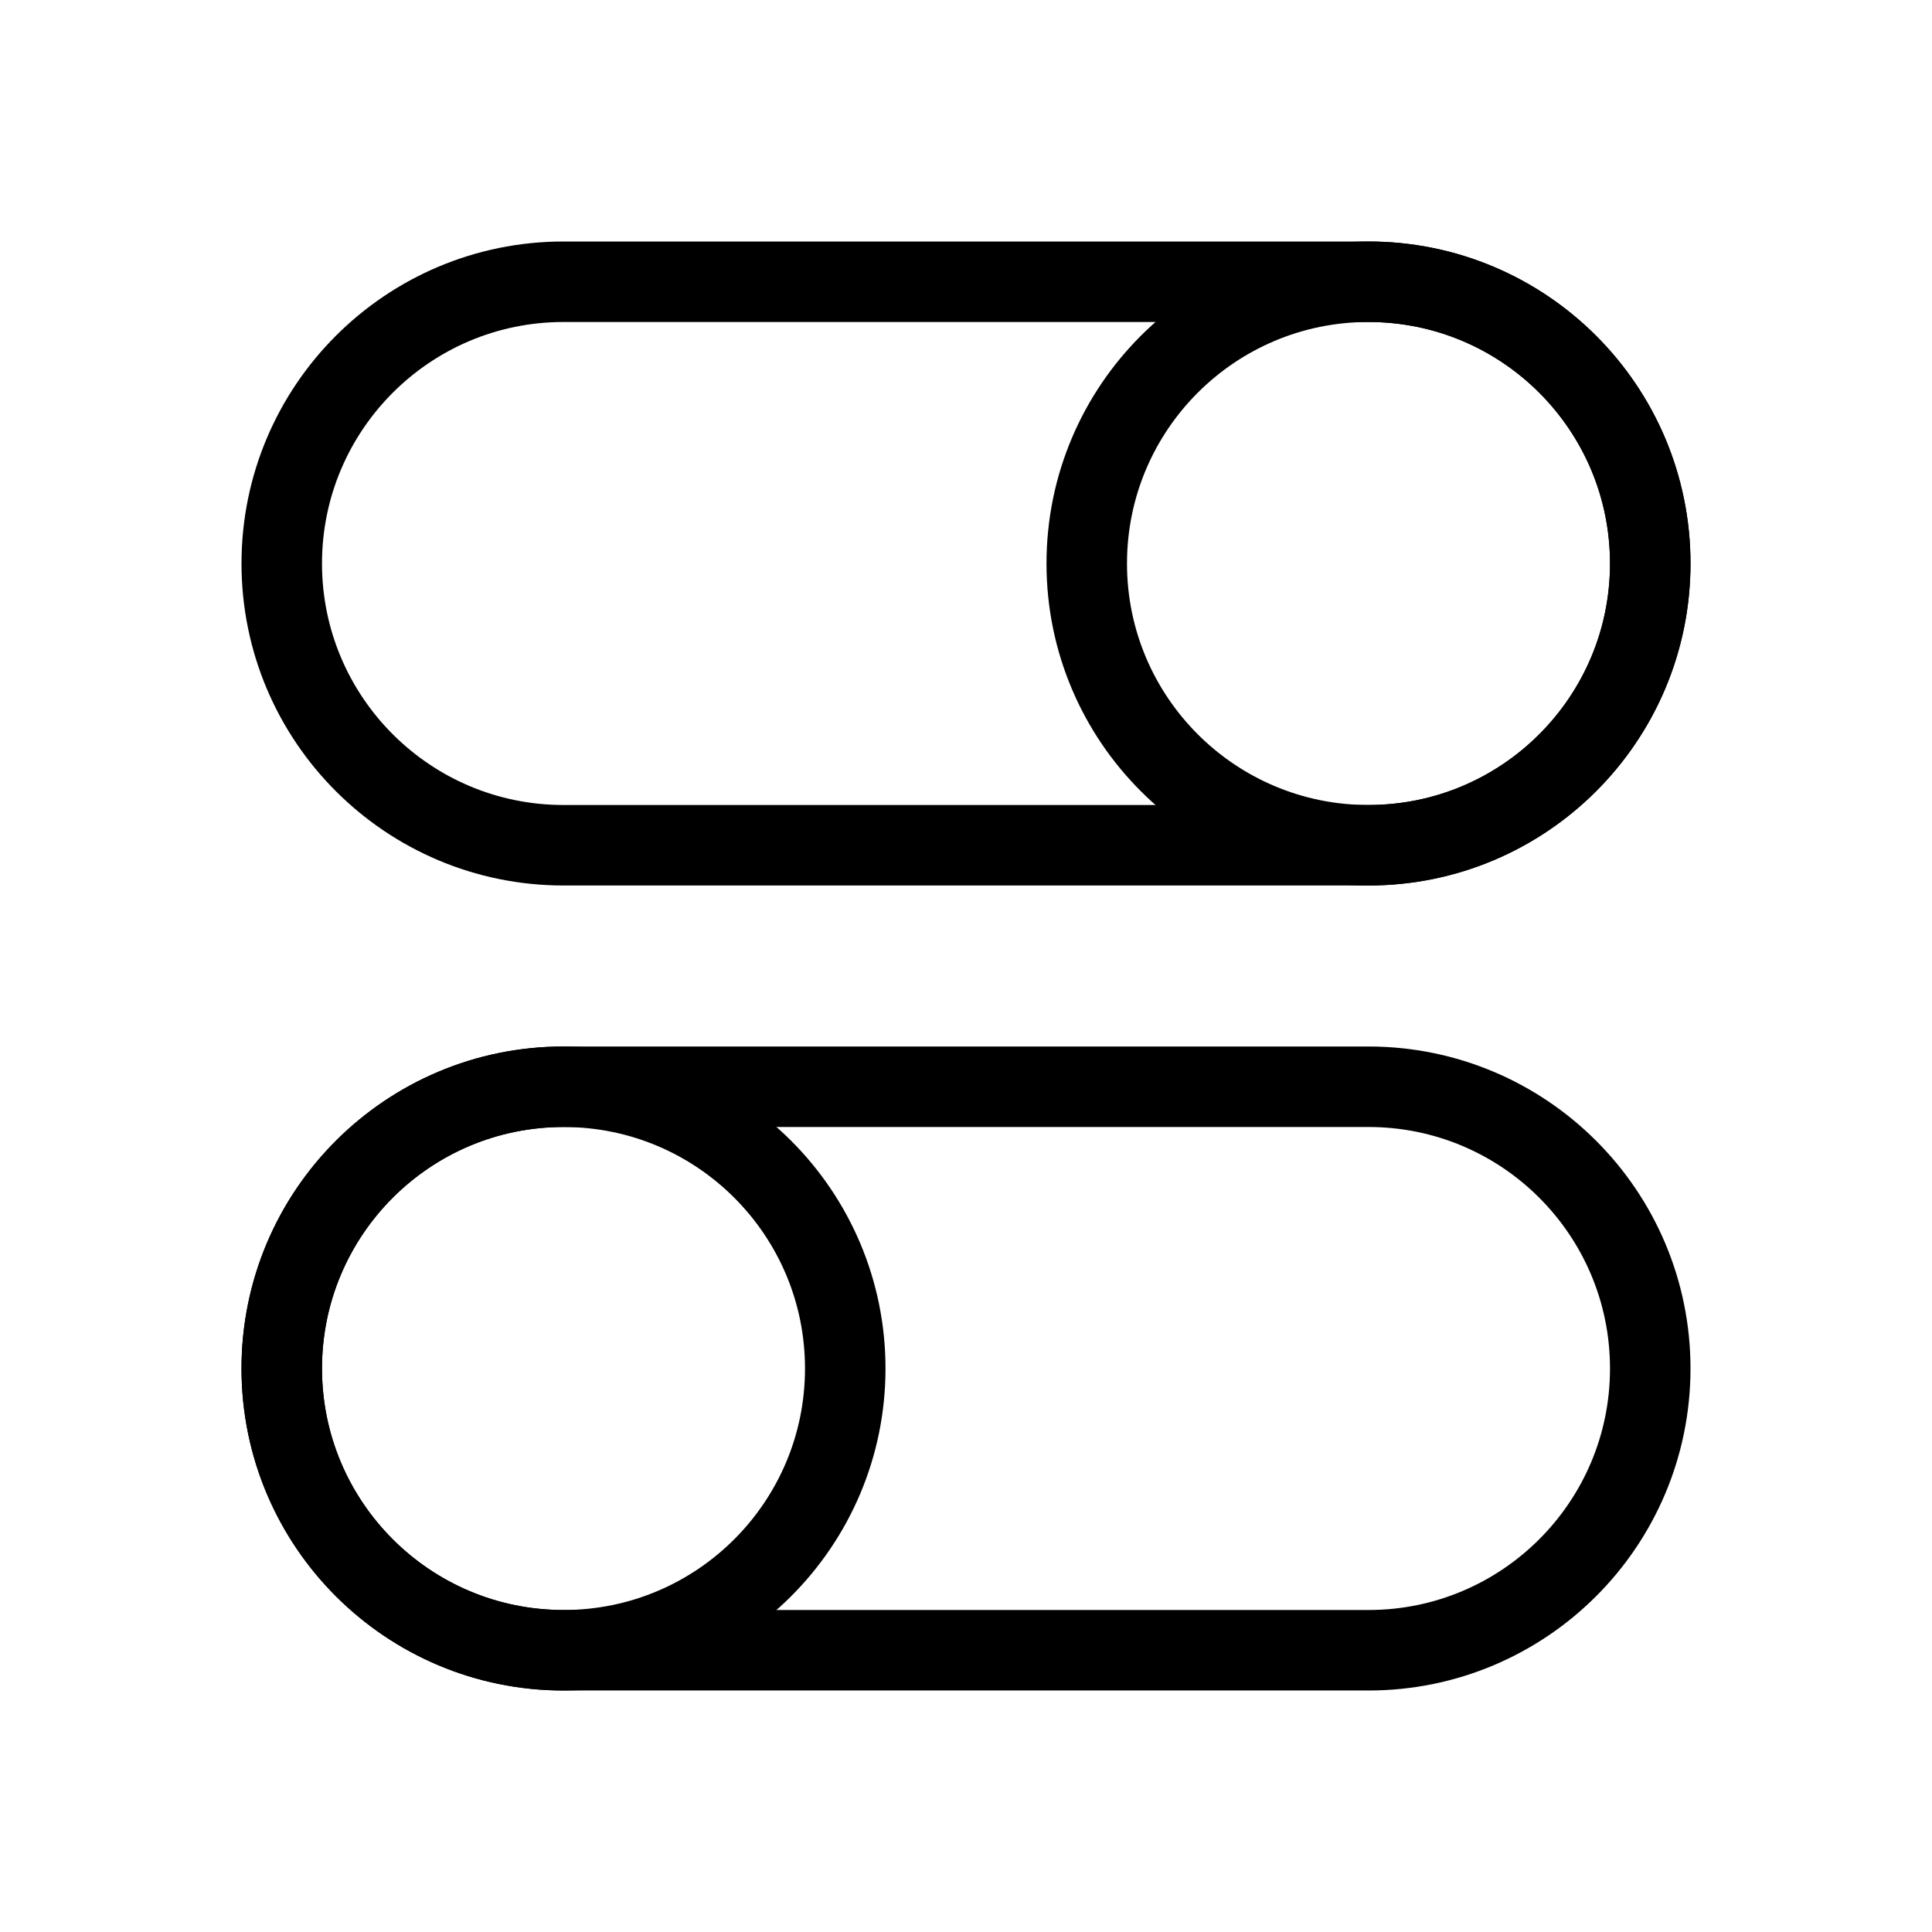
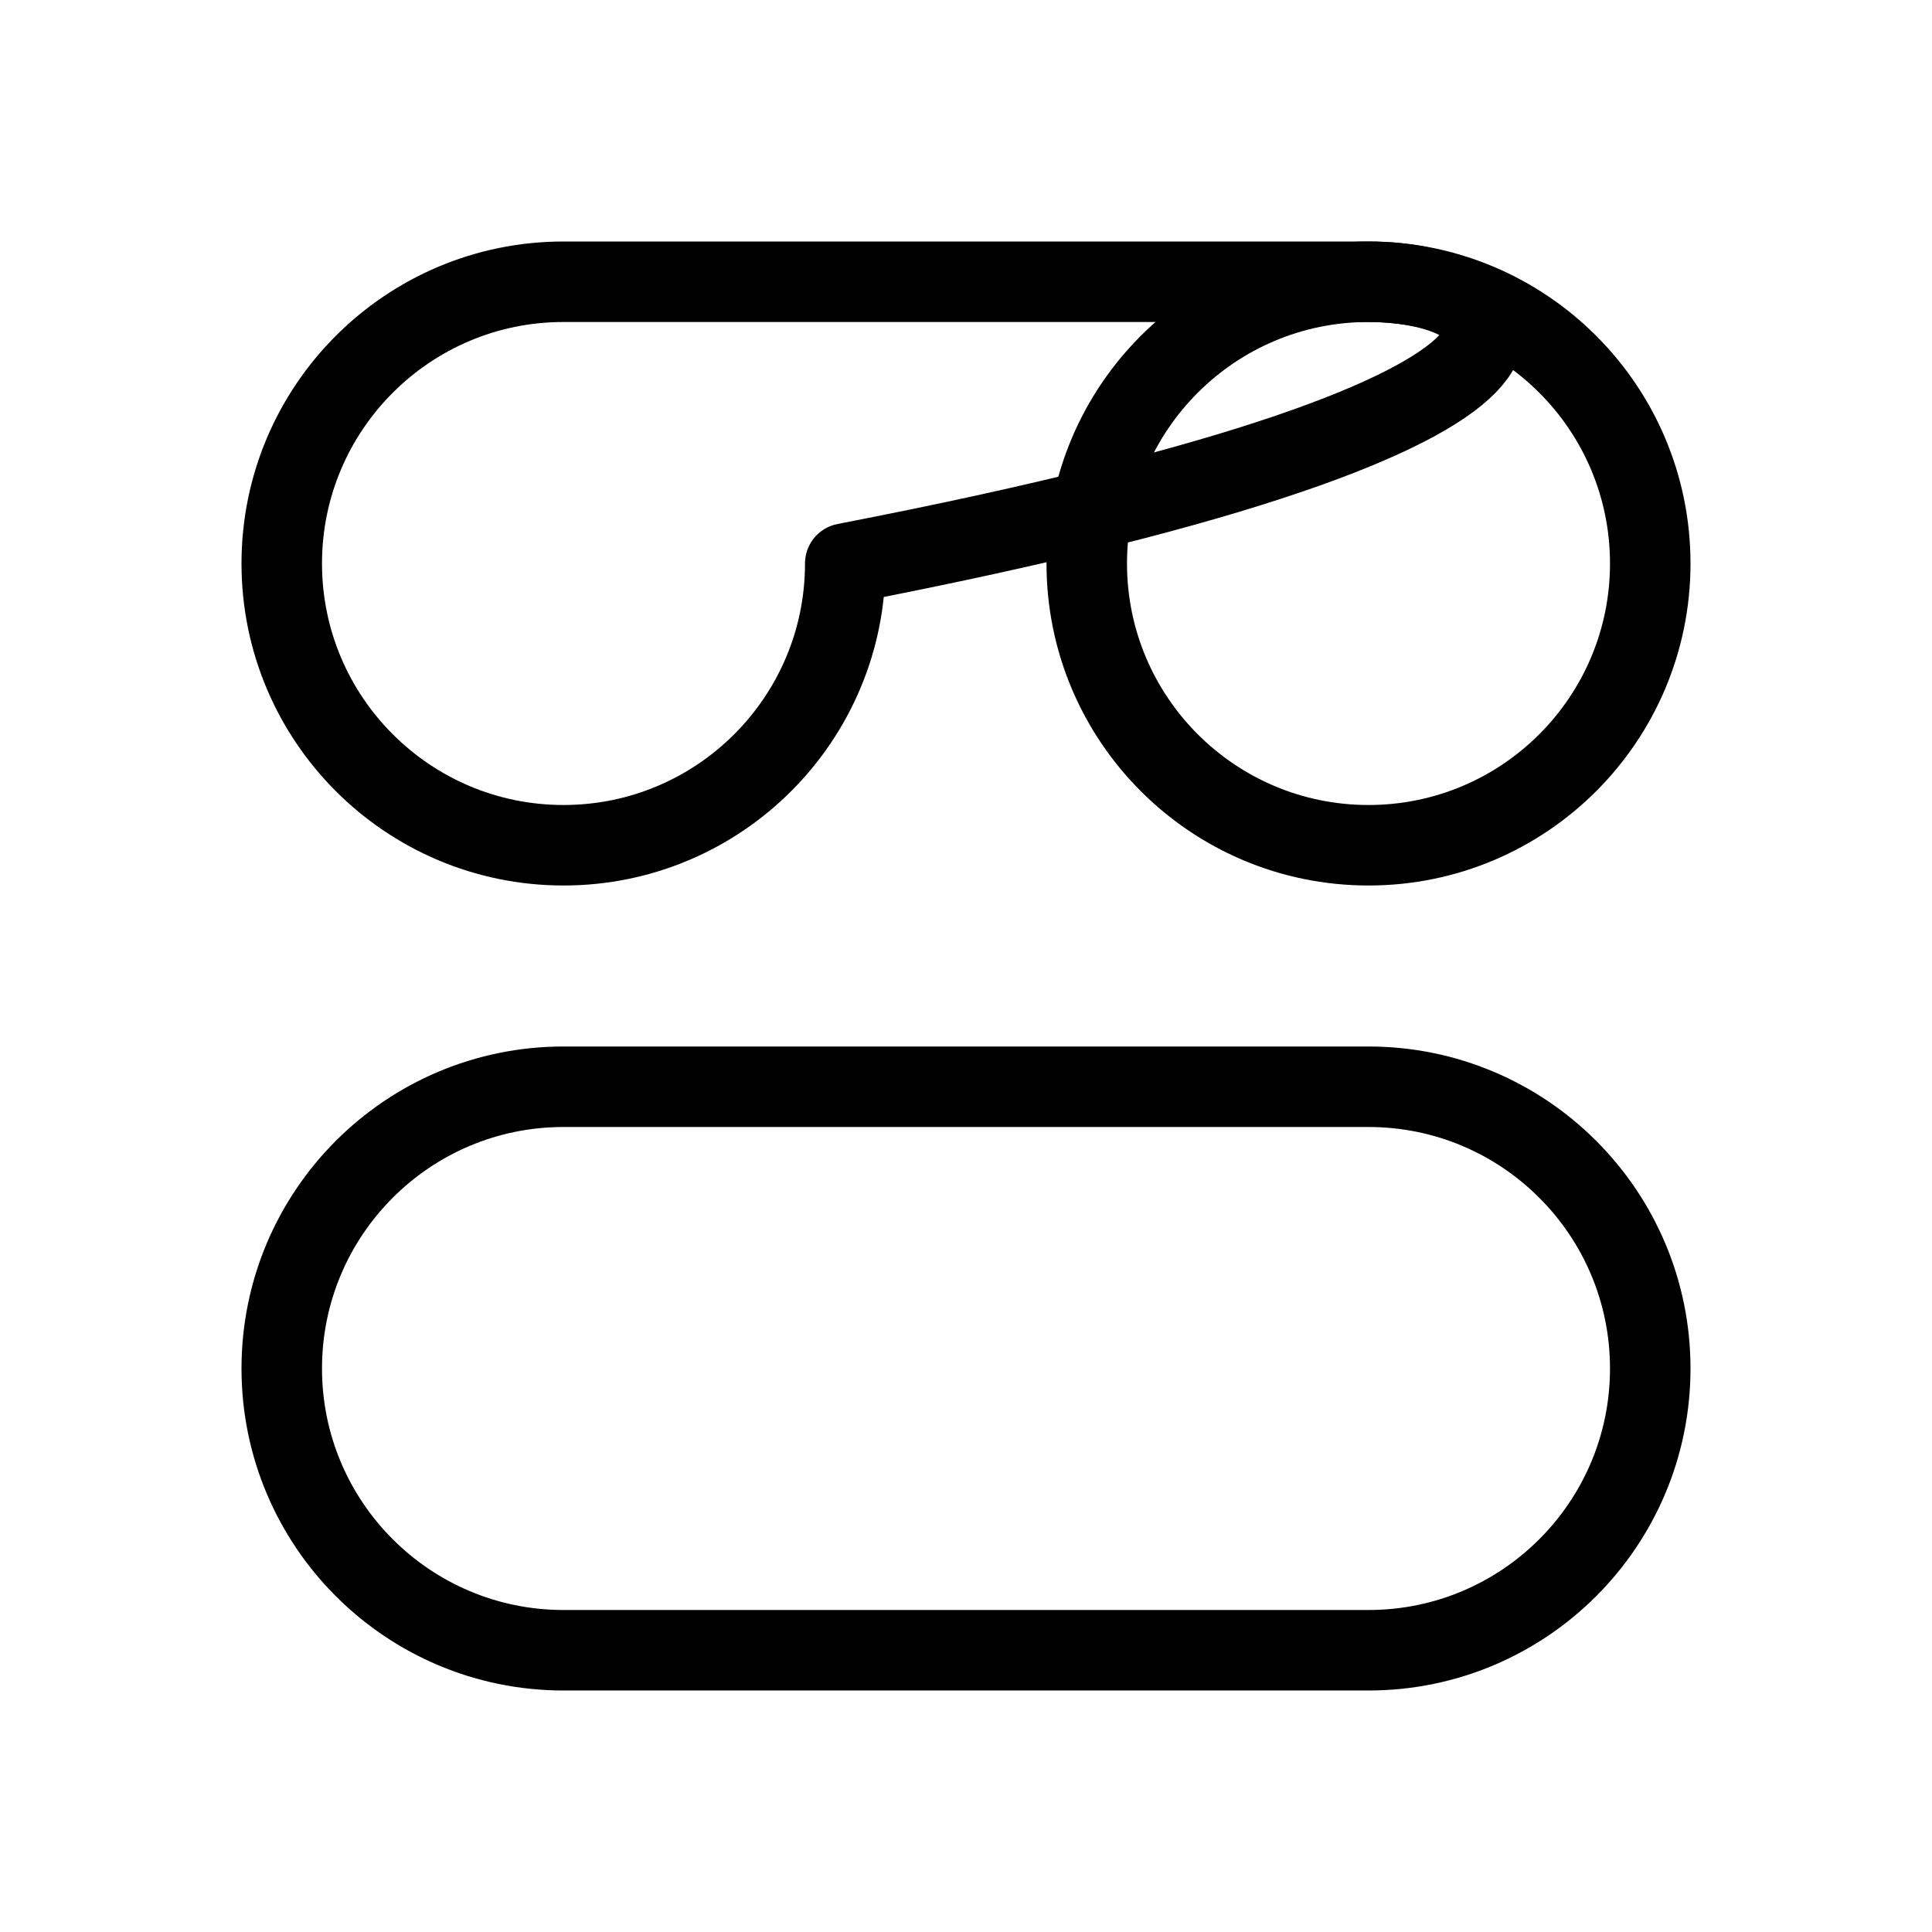
<svg xmlns="http://www.w3.org/2000/svg" version="1.1" id="ICON" x="0px" y="0px" viewBox="0 0 192 192" enable-background="new 0 0 192 192" xml:space="preserve">
  <g id="Cost_x5F_control_x5F_ic_3">
-     <path fill="none" stroke="#000000" stroke-width="8" stroke-linecap="round" stroke-linejoin="round" stroke-miterlimit="10" d="   M136,28H56c-15.46,0-28,12.54-28,28v0c0,15.46,12.54,28,28,28h80c15.46,0,28-12.54,28-28v0C164,40.54,151.46,28,136,28z" />
+     <path fill="none" stroke="#000000" stroke-width="8" stroke-linecap="round" stroke-linejoin="round" stroke-miterlimit="10" d="   M136,28H56c-15.46,0-28,12.54-28,28v0c0,15.46,12.54,28,28,28c15.46,0,28-12.54,28-28v0C164,40.54,151.46,28,136,28z" />
    <circle fill="none" stroke="#000000" stroke-width="8" stroke-linecap="round" stroke-linejoin="round" stroke-miterlimit="10" cx="136" cy="56" r="28" />
    <path fill="none" stroke="#000000" stroke-width="8" stroke-linecap="round" stroke-linejoin="round" stroke-miterlimit="10" d="   M136,108H56c-15.46,0-28,12.54-28,28v0c0,15.46,12.54,28,28,28h80c15.46,0,28-12.54,28-28v0C164,120.54,151.46,108,136,108z" />
-     <circle fill="none" stroke="#000000" stroke-width="8" stroke-linecap="round" stroke-linejoin="round" stroke-miterlimit="10" cx="56" cy="136" r="28" />
  </g>
</svg>